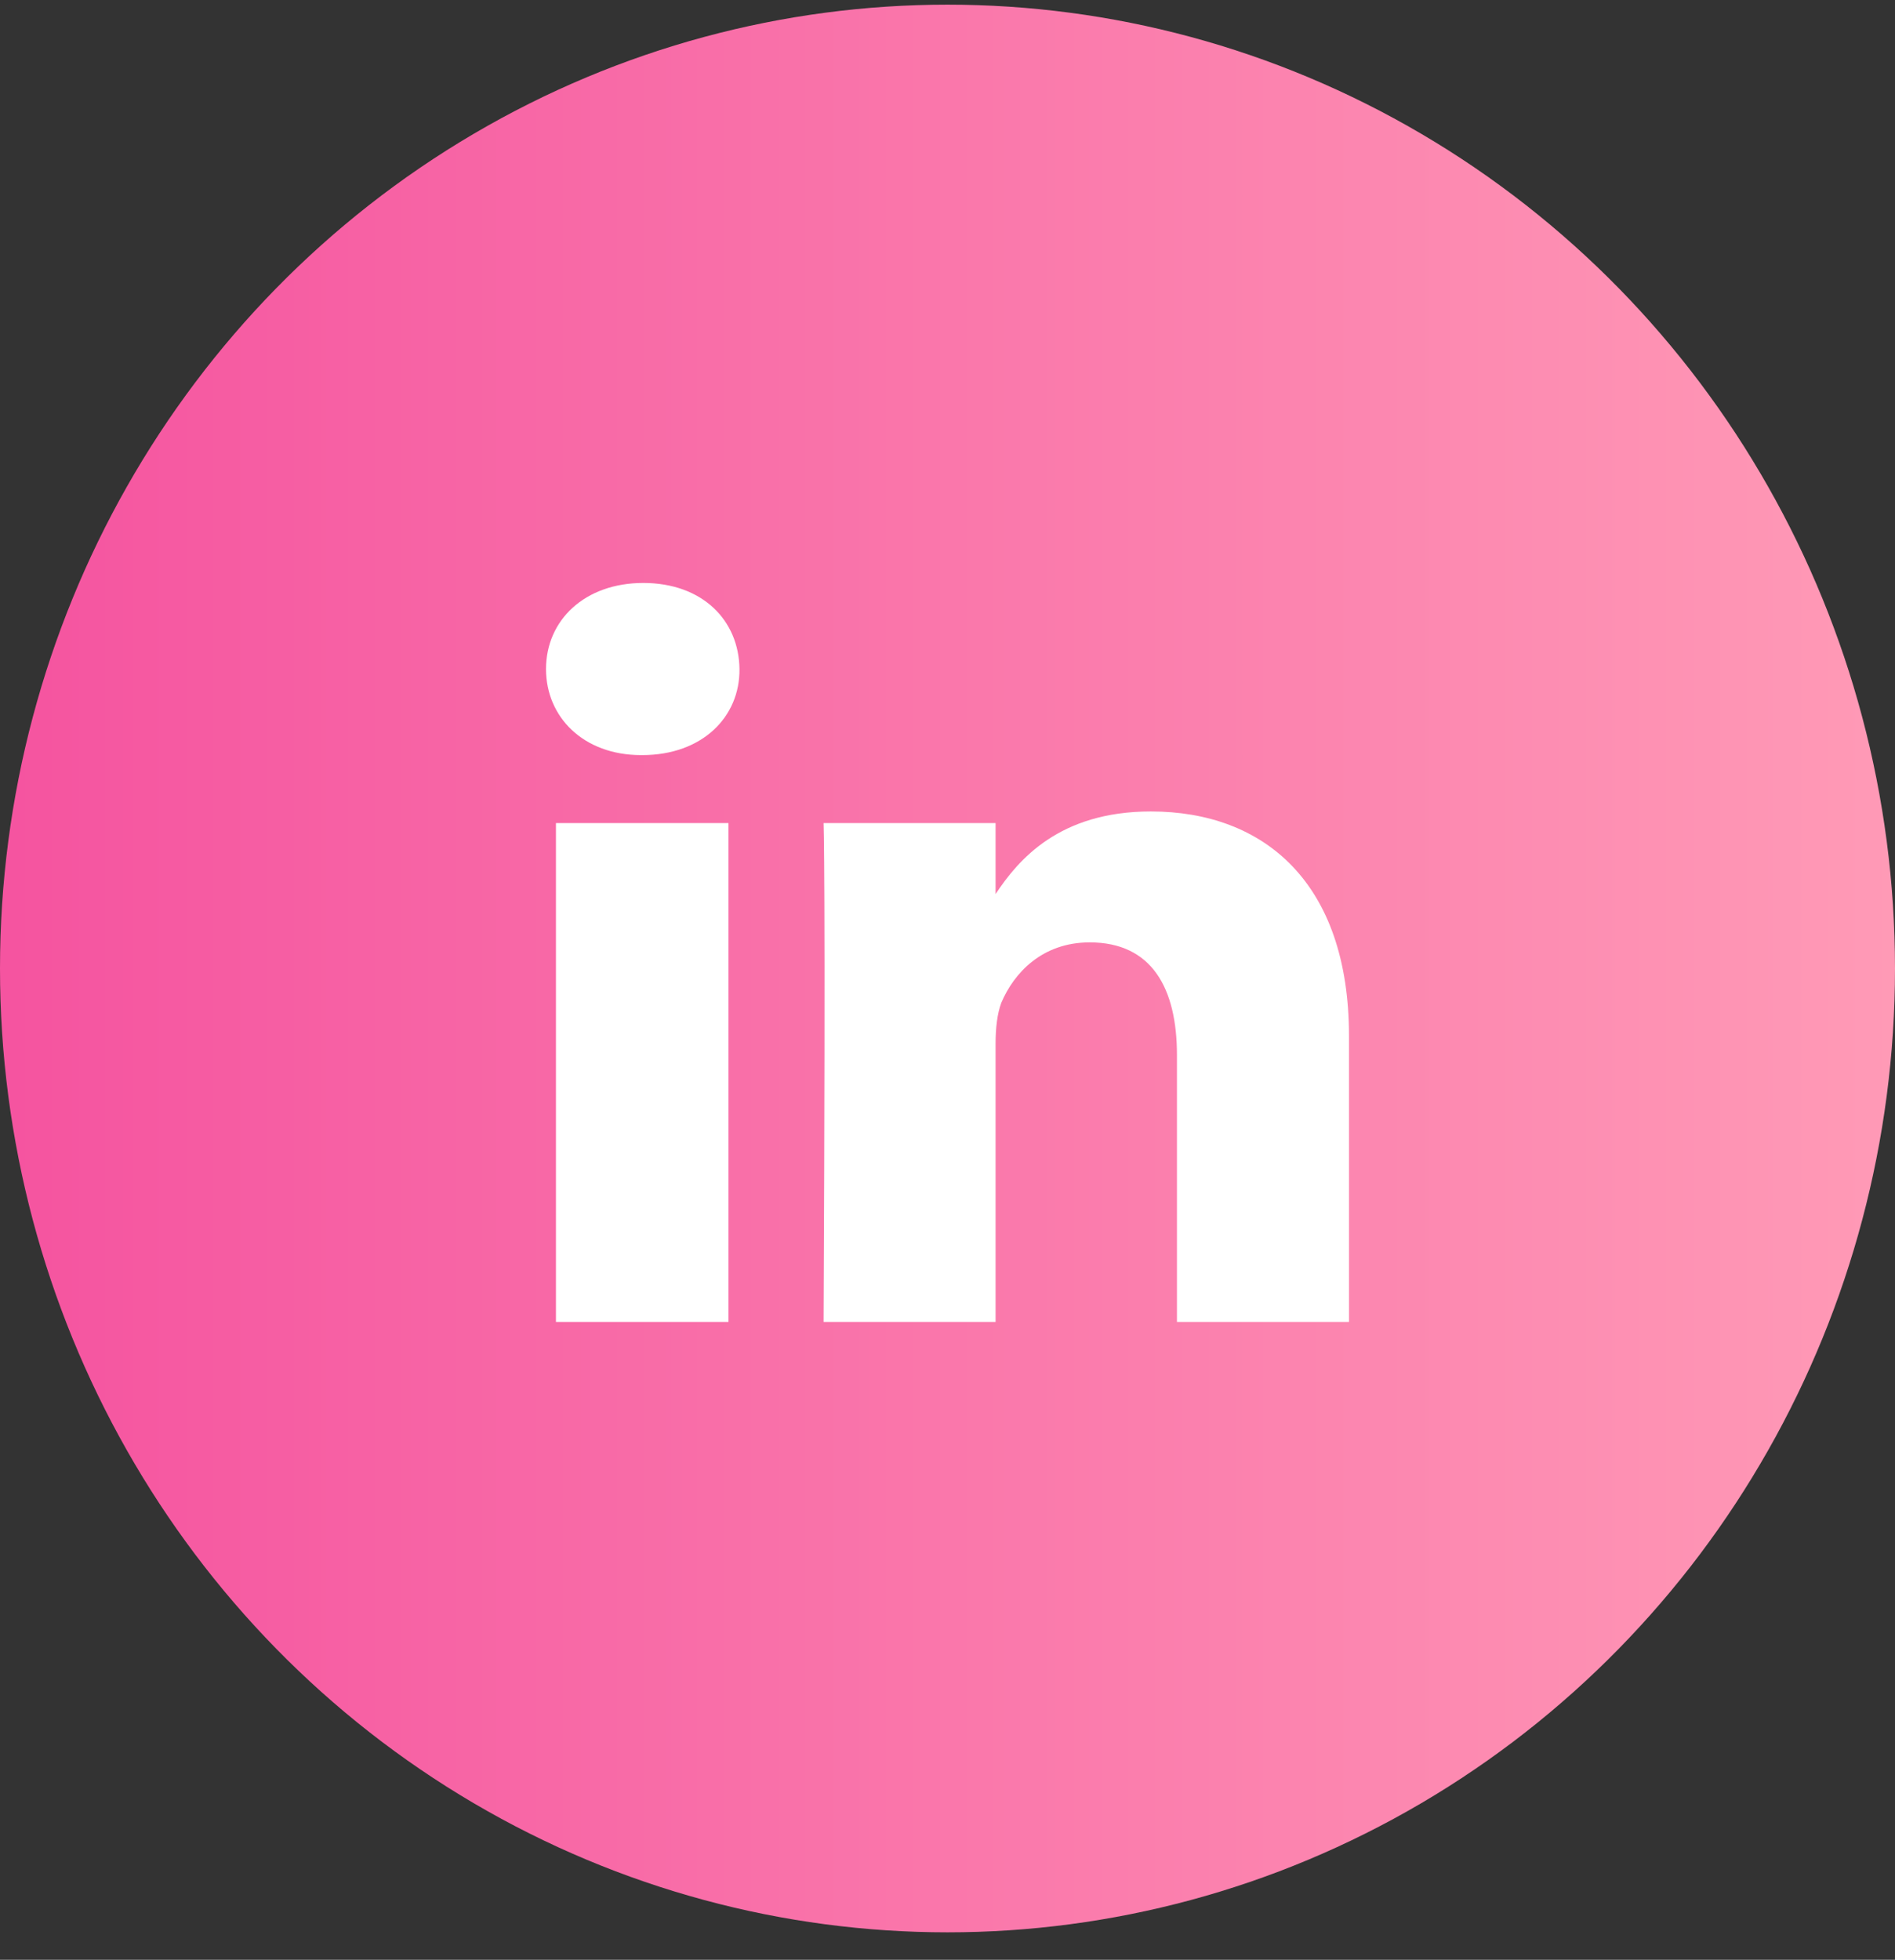
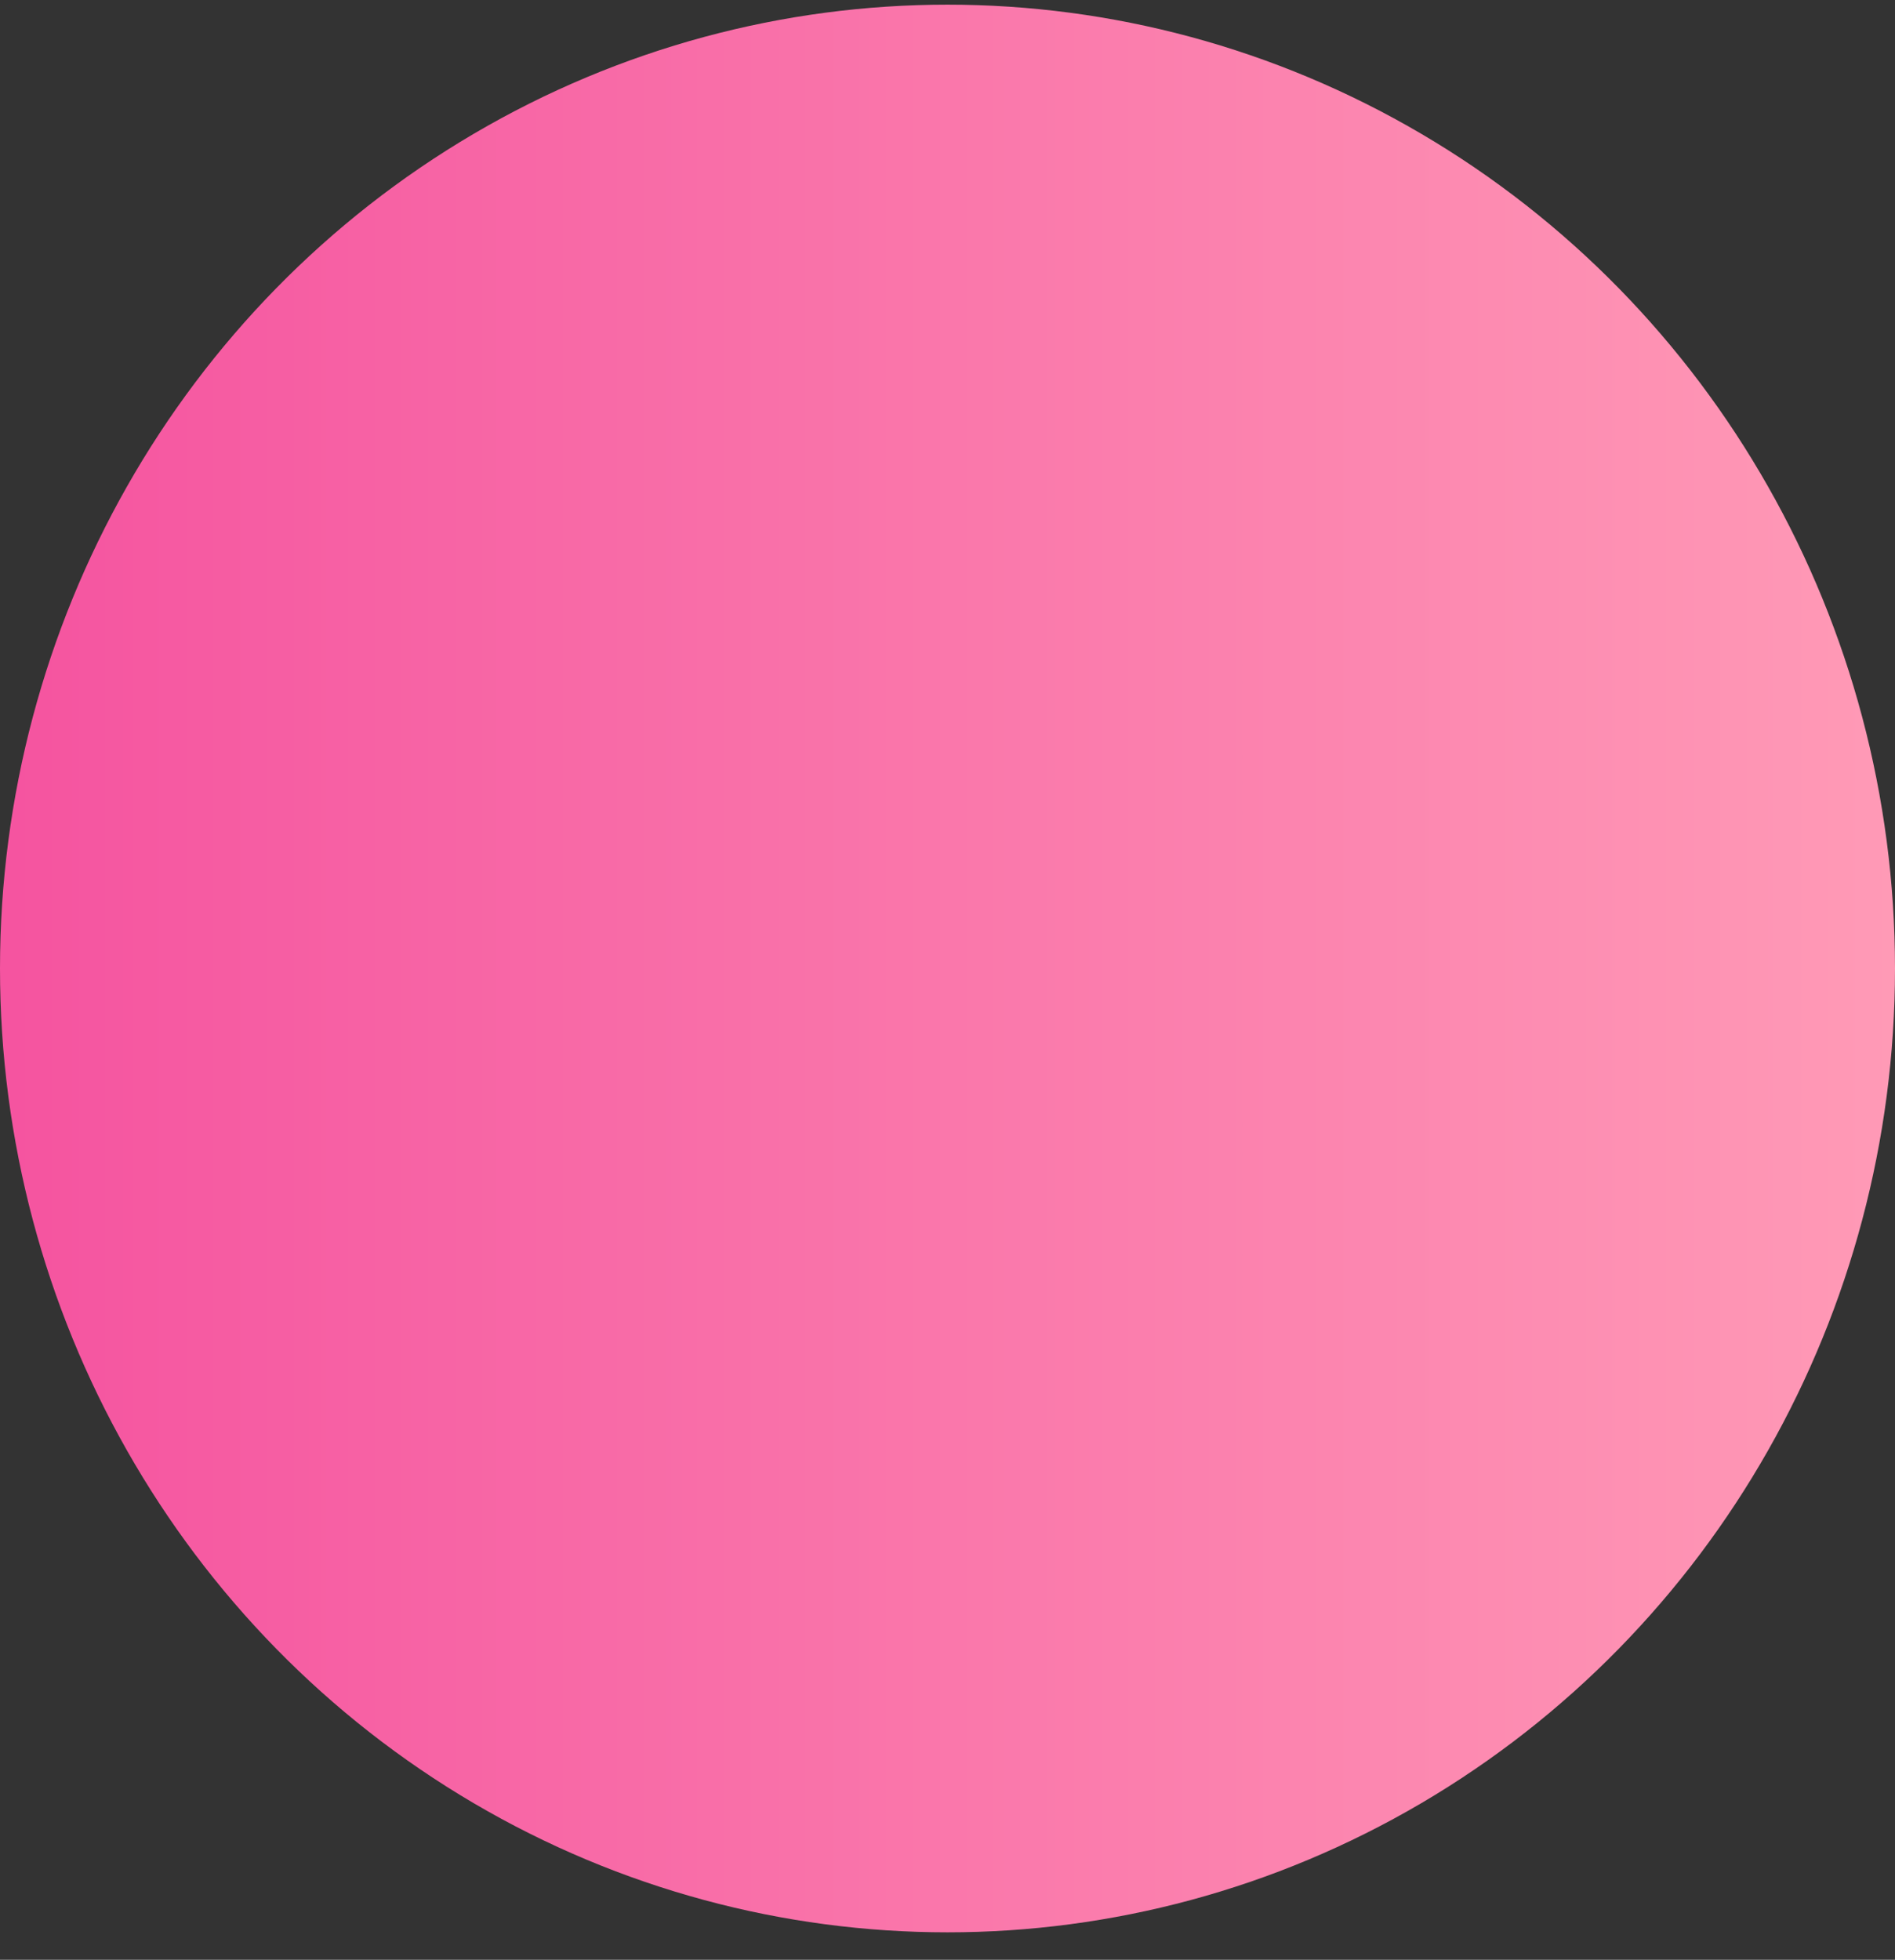
<svg xmlns="http://www.w3.org/2000/svg" width="59" height="61" viewBox="0 0 59 61" fill="none">
  <rect x="0" y="0" width="59" height="61" fill="#333333" stroke="none" />
  <ellipse cx="29.5" cy="30.145" rx="29.5" ry="30" fill="url(#paint0_linear_122_4)" />
-   <path d="M17.309 25.618H22.681V41.145H17.309L17.309 25.618ZM20.028 18.145C18.205 18.145 17 19.304 17 20.825C17 22.312 18.156 23.503 19.962 23.503H19.995C21.867 23.503 23.039 22.312 23.023 20.825C23.006 19.304 21.867 18.145 20.028 18.145ZM35.831 25.257C32.973 25.257 31.702 26.764 30.997 27.828V25.618H25.642C25.642 25.618 25.708 27.076 25.642 41.145H30.997V32.48C30.997 32.01 31.047 31.555 31.175 31.212C31.567 30.287 32.444 29.332 33.928 29.332C35.862 29.332 36.644 30.758 36.644 32.841V41.145H42V32.245C42 27.482 39.362 25.257 35.831 25.257Z" fill="white" />
  <defs>
    <linearGradient id="paint0_linear_122_4" x1="59.003" y1="30.15" x2="-29.02" y2="30.15" gradientUnits="userSpaceOnUse">
      <stop stop-color="#FF9AB6" />
      <stop offset="0.99" stop-color="#F03295" />
      <stop offset="1" stop-color="#F03295" />
    </linearGradient>
  </defs>
</svg>